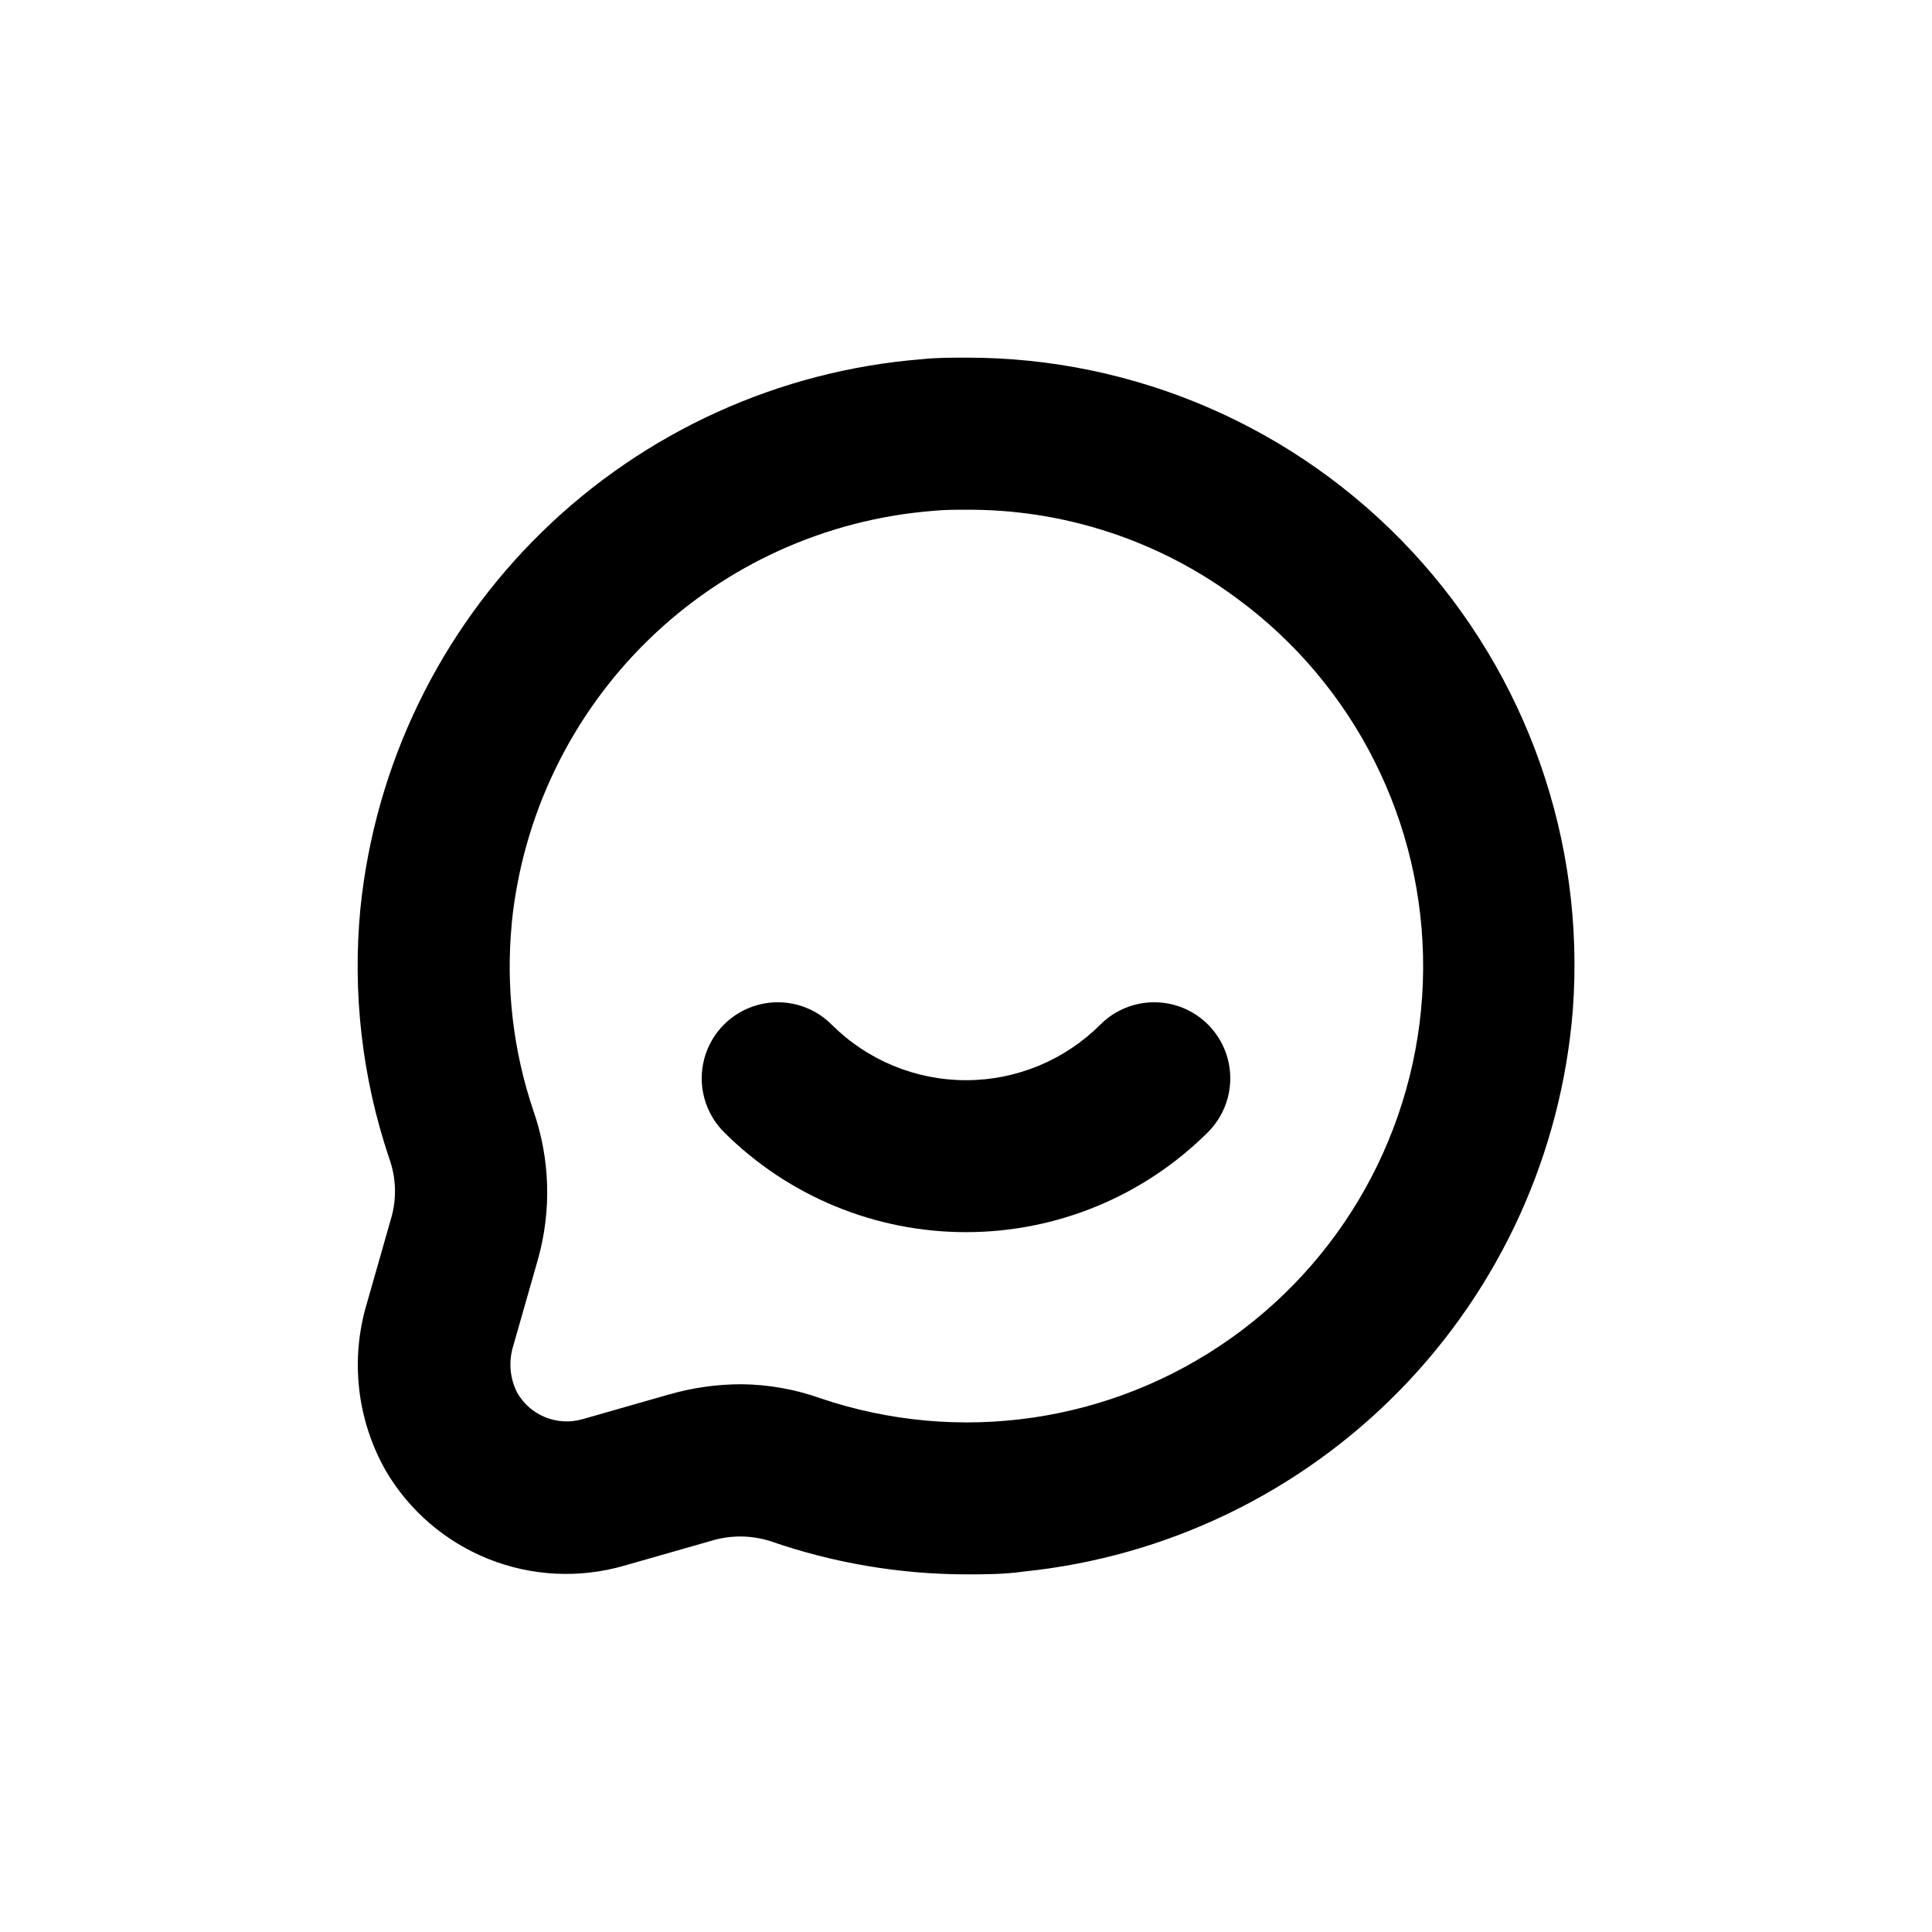
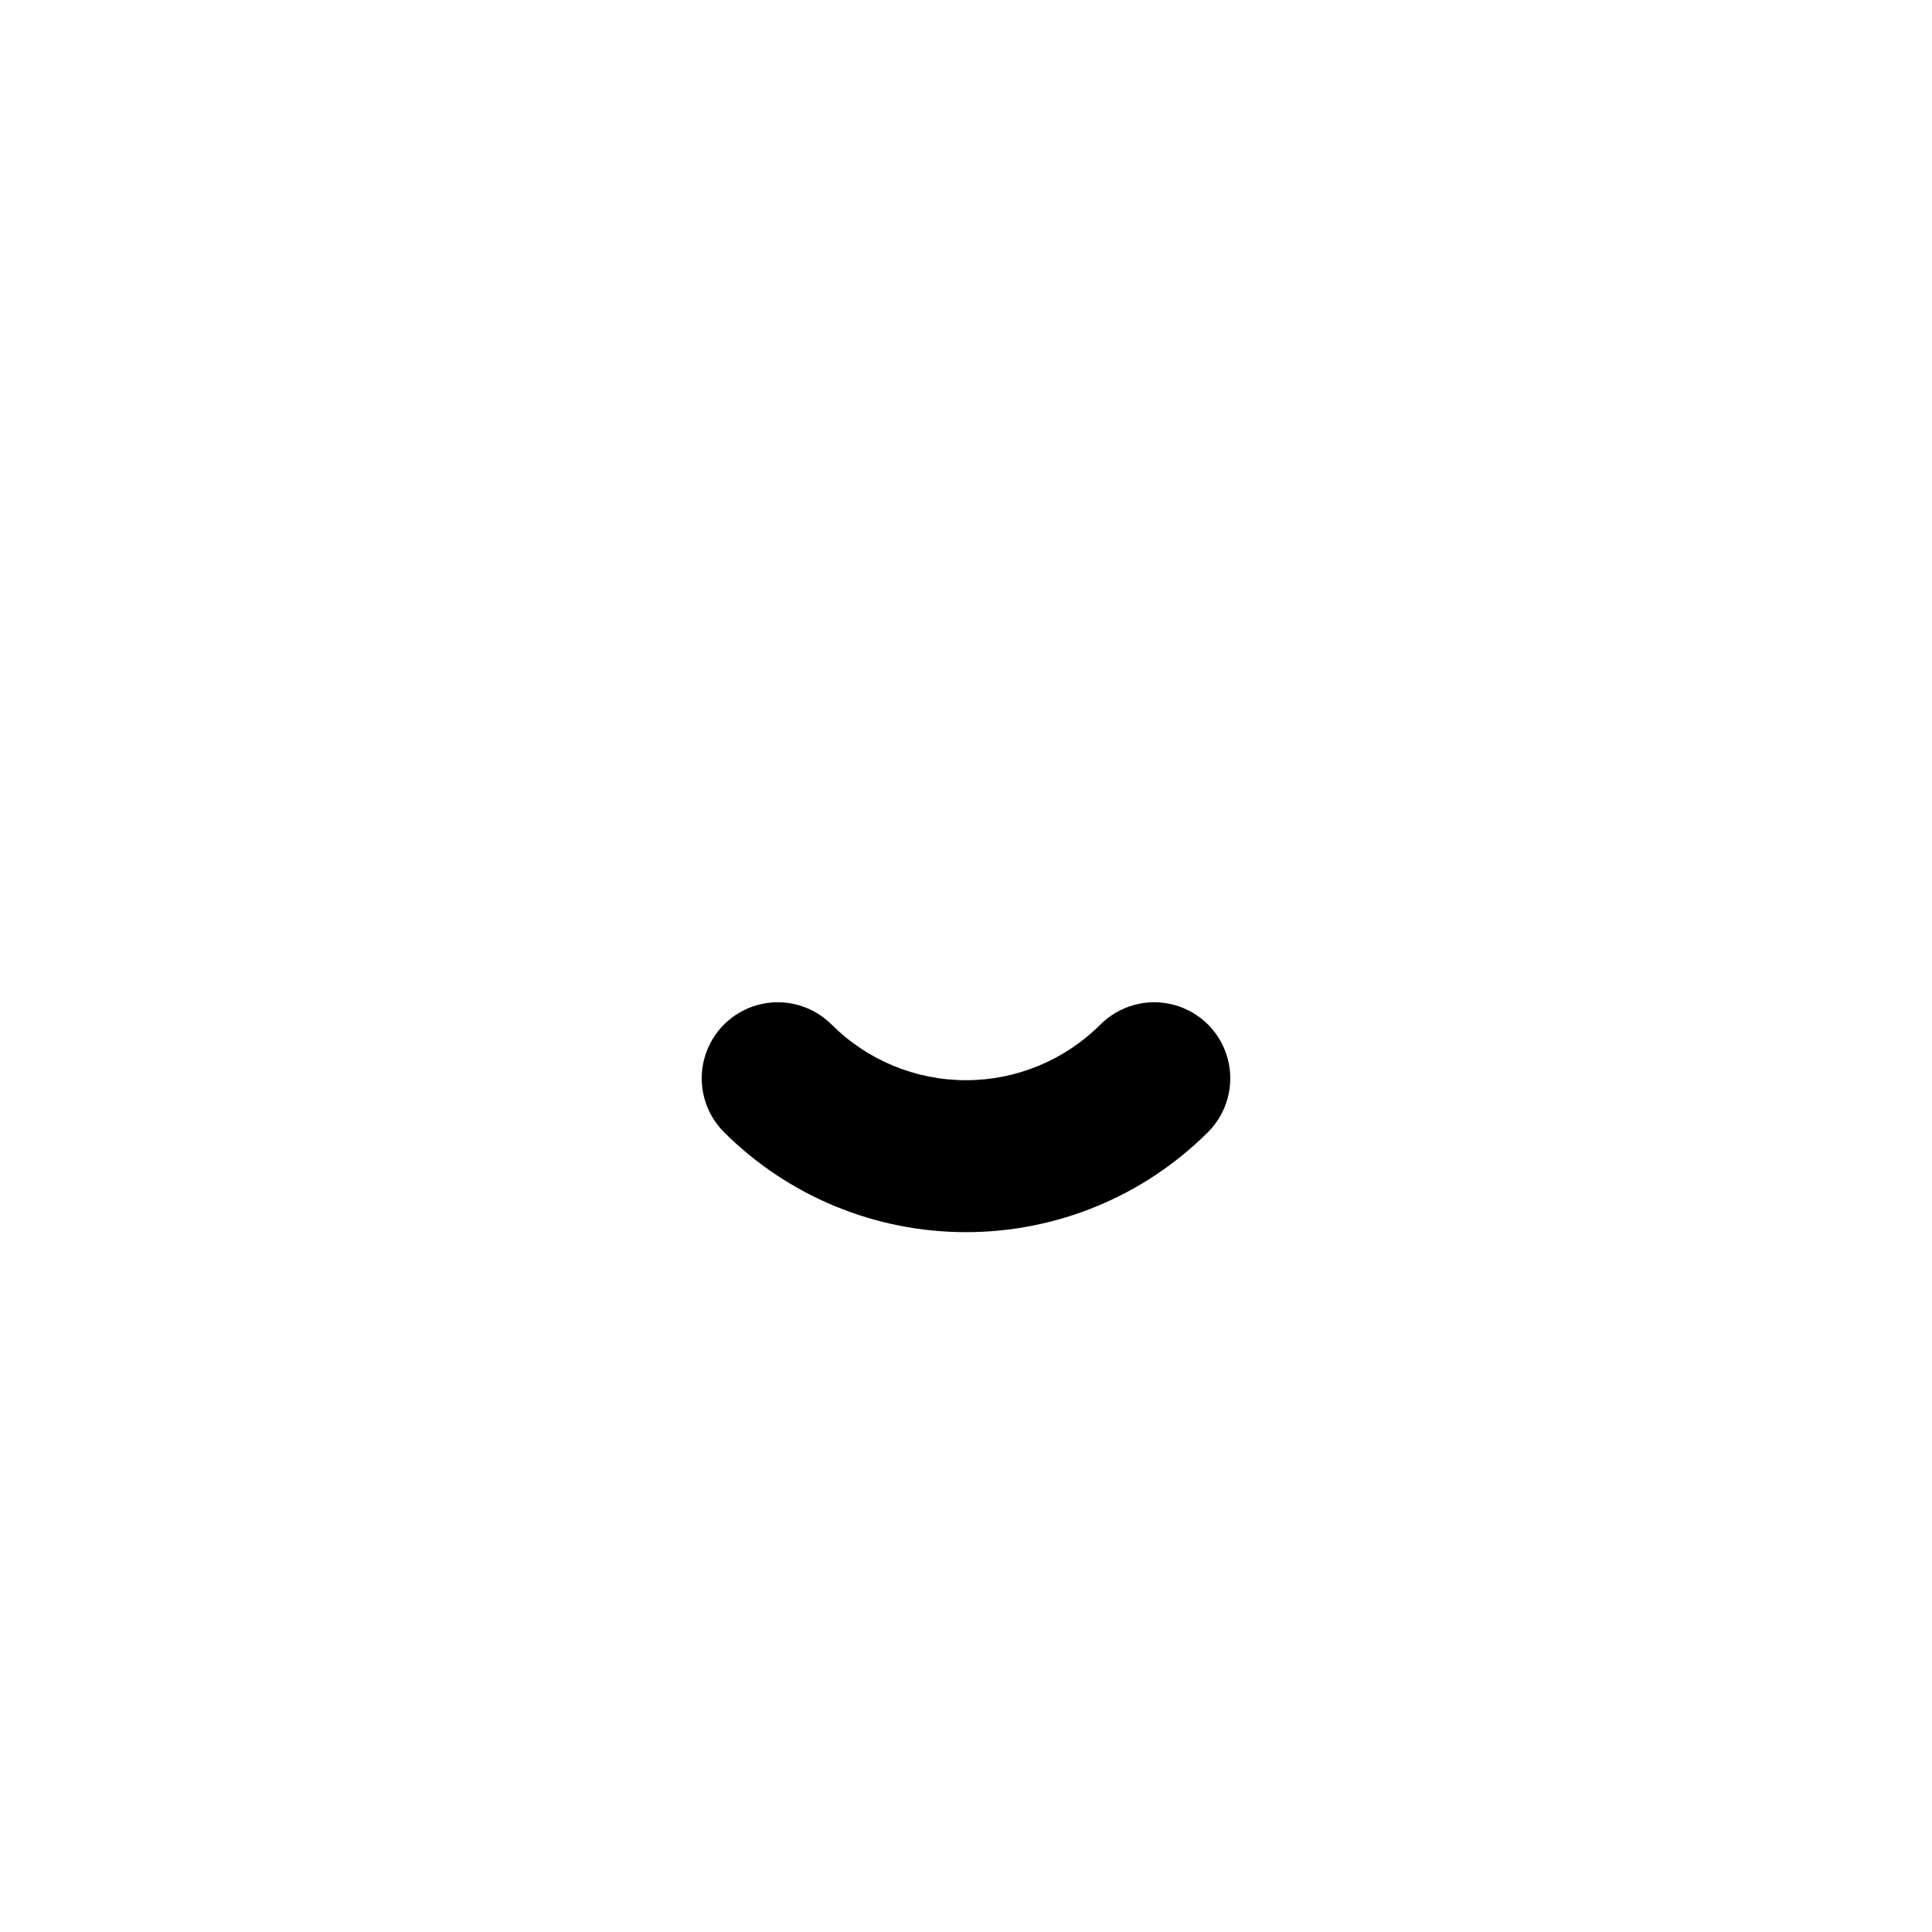
<svg xmlns="http://www.w3.org/2000/svg" fill="#000000" width="800px" height="800px" version="1.1" viewBox="144 144 512 512">
  <g>
-     <path d="m241.2 489.48c-4.43 14.828-2.609 30.824 5.035 44.285 6.231 10.602 15.809 18.828 27.23 23.391 11.418 4.559 24.027 5.191 35.848 1.797l22.922-6.551v0.004c5.168-1.625 10.707-1.625 15.871 0 16.688 5.801 34.227 8.781 51.895 8.816 5.039 0 10.078 0 15.418-0.754l-0.004-0.004c37.82-3.898 73.074-20.926 99.641-48.125 26.562-27.199 42.754-62.848 45.762-100.75 3.309-44.68-12.156-88.719-42.68-121.52-30.523-32.797-73.336-51.387-118.14-51.289-3.879 0-7.809 0-11.586 0.402h-0.004c-37.898 3.004-73.547 19.195-100.75 45.758-27.199 26.566-44.23 61.82-48.129 99.641-2.188 22.461 0.426 45.129 7.656 66.504 1.73 4.856 1.961 10.125 0.656 15.113zm38.438-101.07c2.918-28.352 15.68-54.789 36.066-74.707 20.391-19.918 47.113-32.062 75.527-34.316 2.875-0.301 5.848-0.301 8.77-0.301 25.781-0.168 50.918 8.035 71.641 23.375 31.352 22.945 49.77 59.555 49.504 98.402-0.266 38.848-19.184 75.203-50.844 97.719-31.664 22.512-72.215 28.438-109 15.934-6.699-2.371-13.75-3.617-20.855-3.68-6.496 0.012-12.957 0.926-19.195 2.723l-22.922 6.551-0.004-0.004c-3.254 0.93-6.723 0.738-9.859-0.539-3.133-1.277-5.746-3.574-7.418-6.512-1.934-3.809-2.312-8.215-1.059-12.293l6.602-23.125h-0.004c3.609-12.883 3.188-26.562-1.207-39.199-5.422-16.012-7.379-32.996-5.746-49.824" />
    <path d="m400 470.53c24.043 0.02 47.113-9.512 64.133-26.5 5.094-5.094 7.082-12.52 5.219-19.477-1.863-6.957-7.301-12.395-14.258-14.258s-14.383 0.125-19.477 5.219c-9.445 9.445-22.258 14.75-35.617 14.75s-26.172-5.305-35.621-14.75c-5.094-5.094-12.52-7.082-19.477-5.219-6.957 1.863-12.395 7.301-14.258 14.258-1.863 6.957 0.125 14.383 5.219 19.477 17.02 16.988 40.09 26.52 64.137 26.5" />
  </g>
</svg>